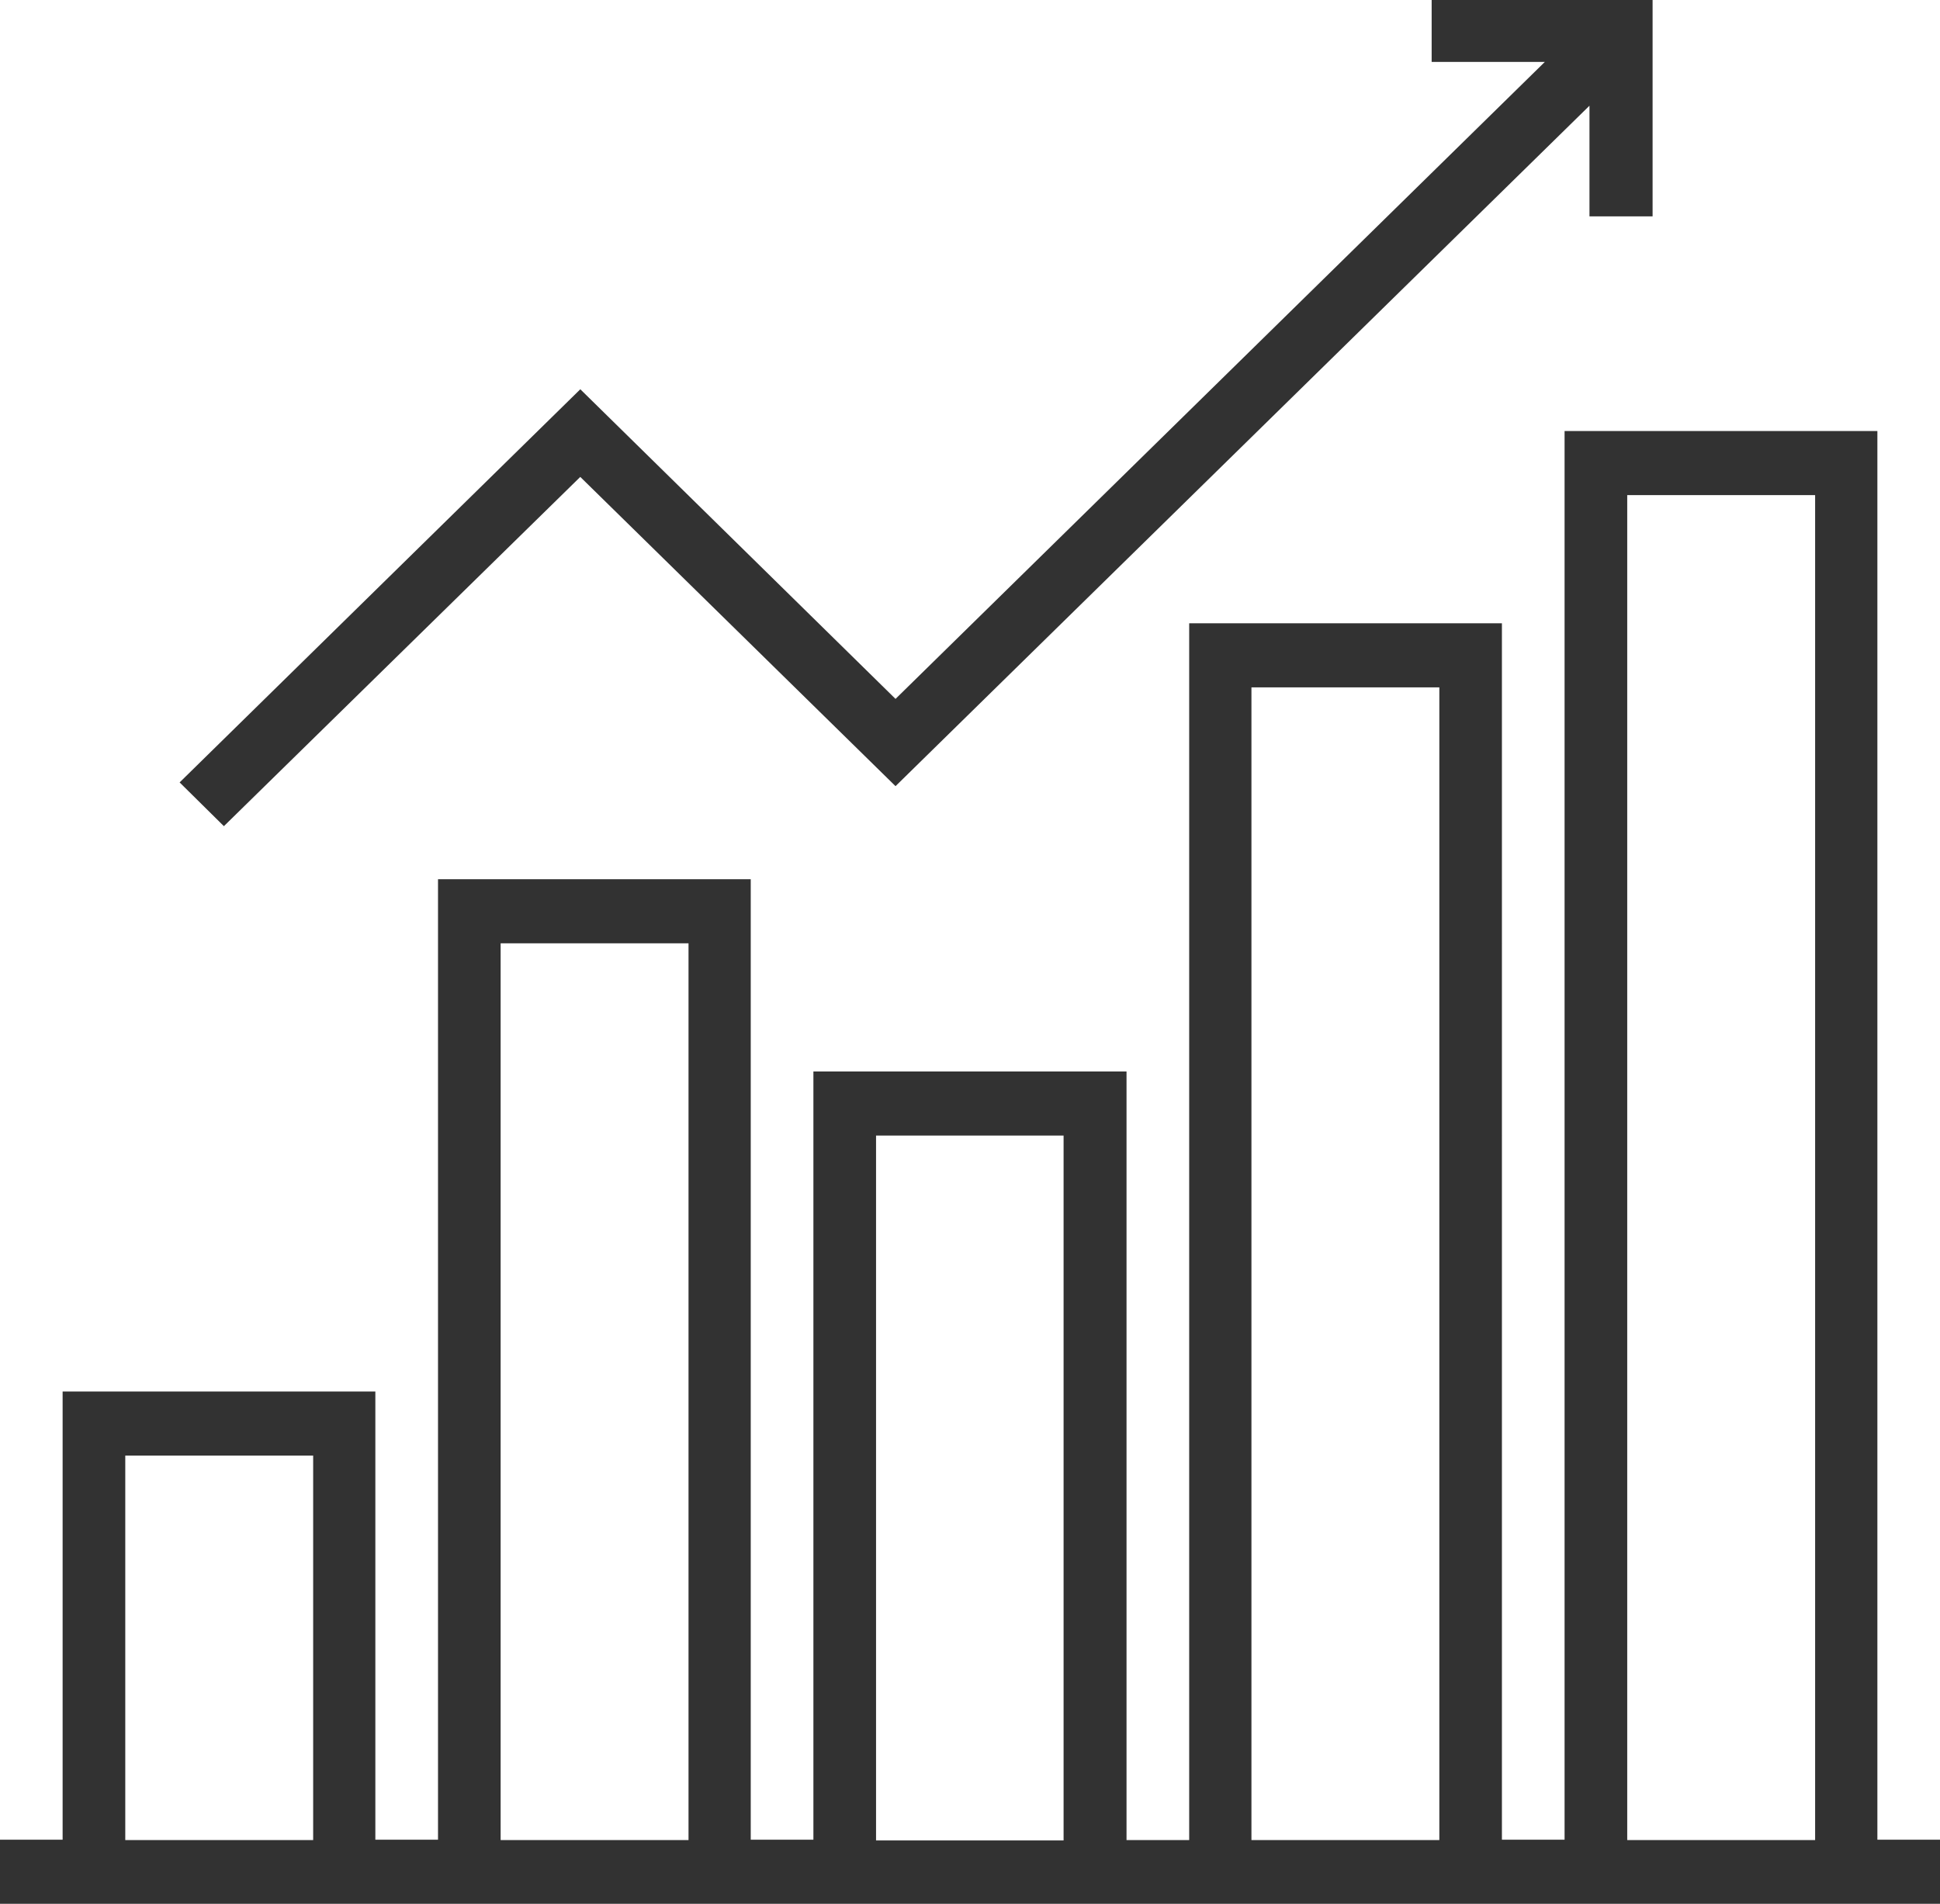
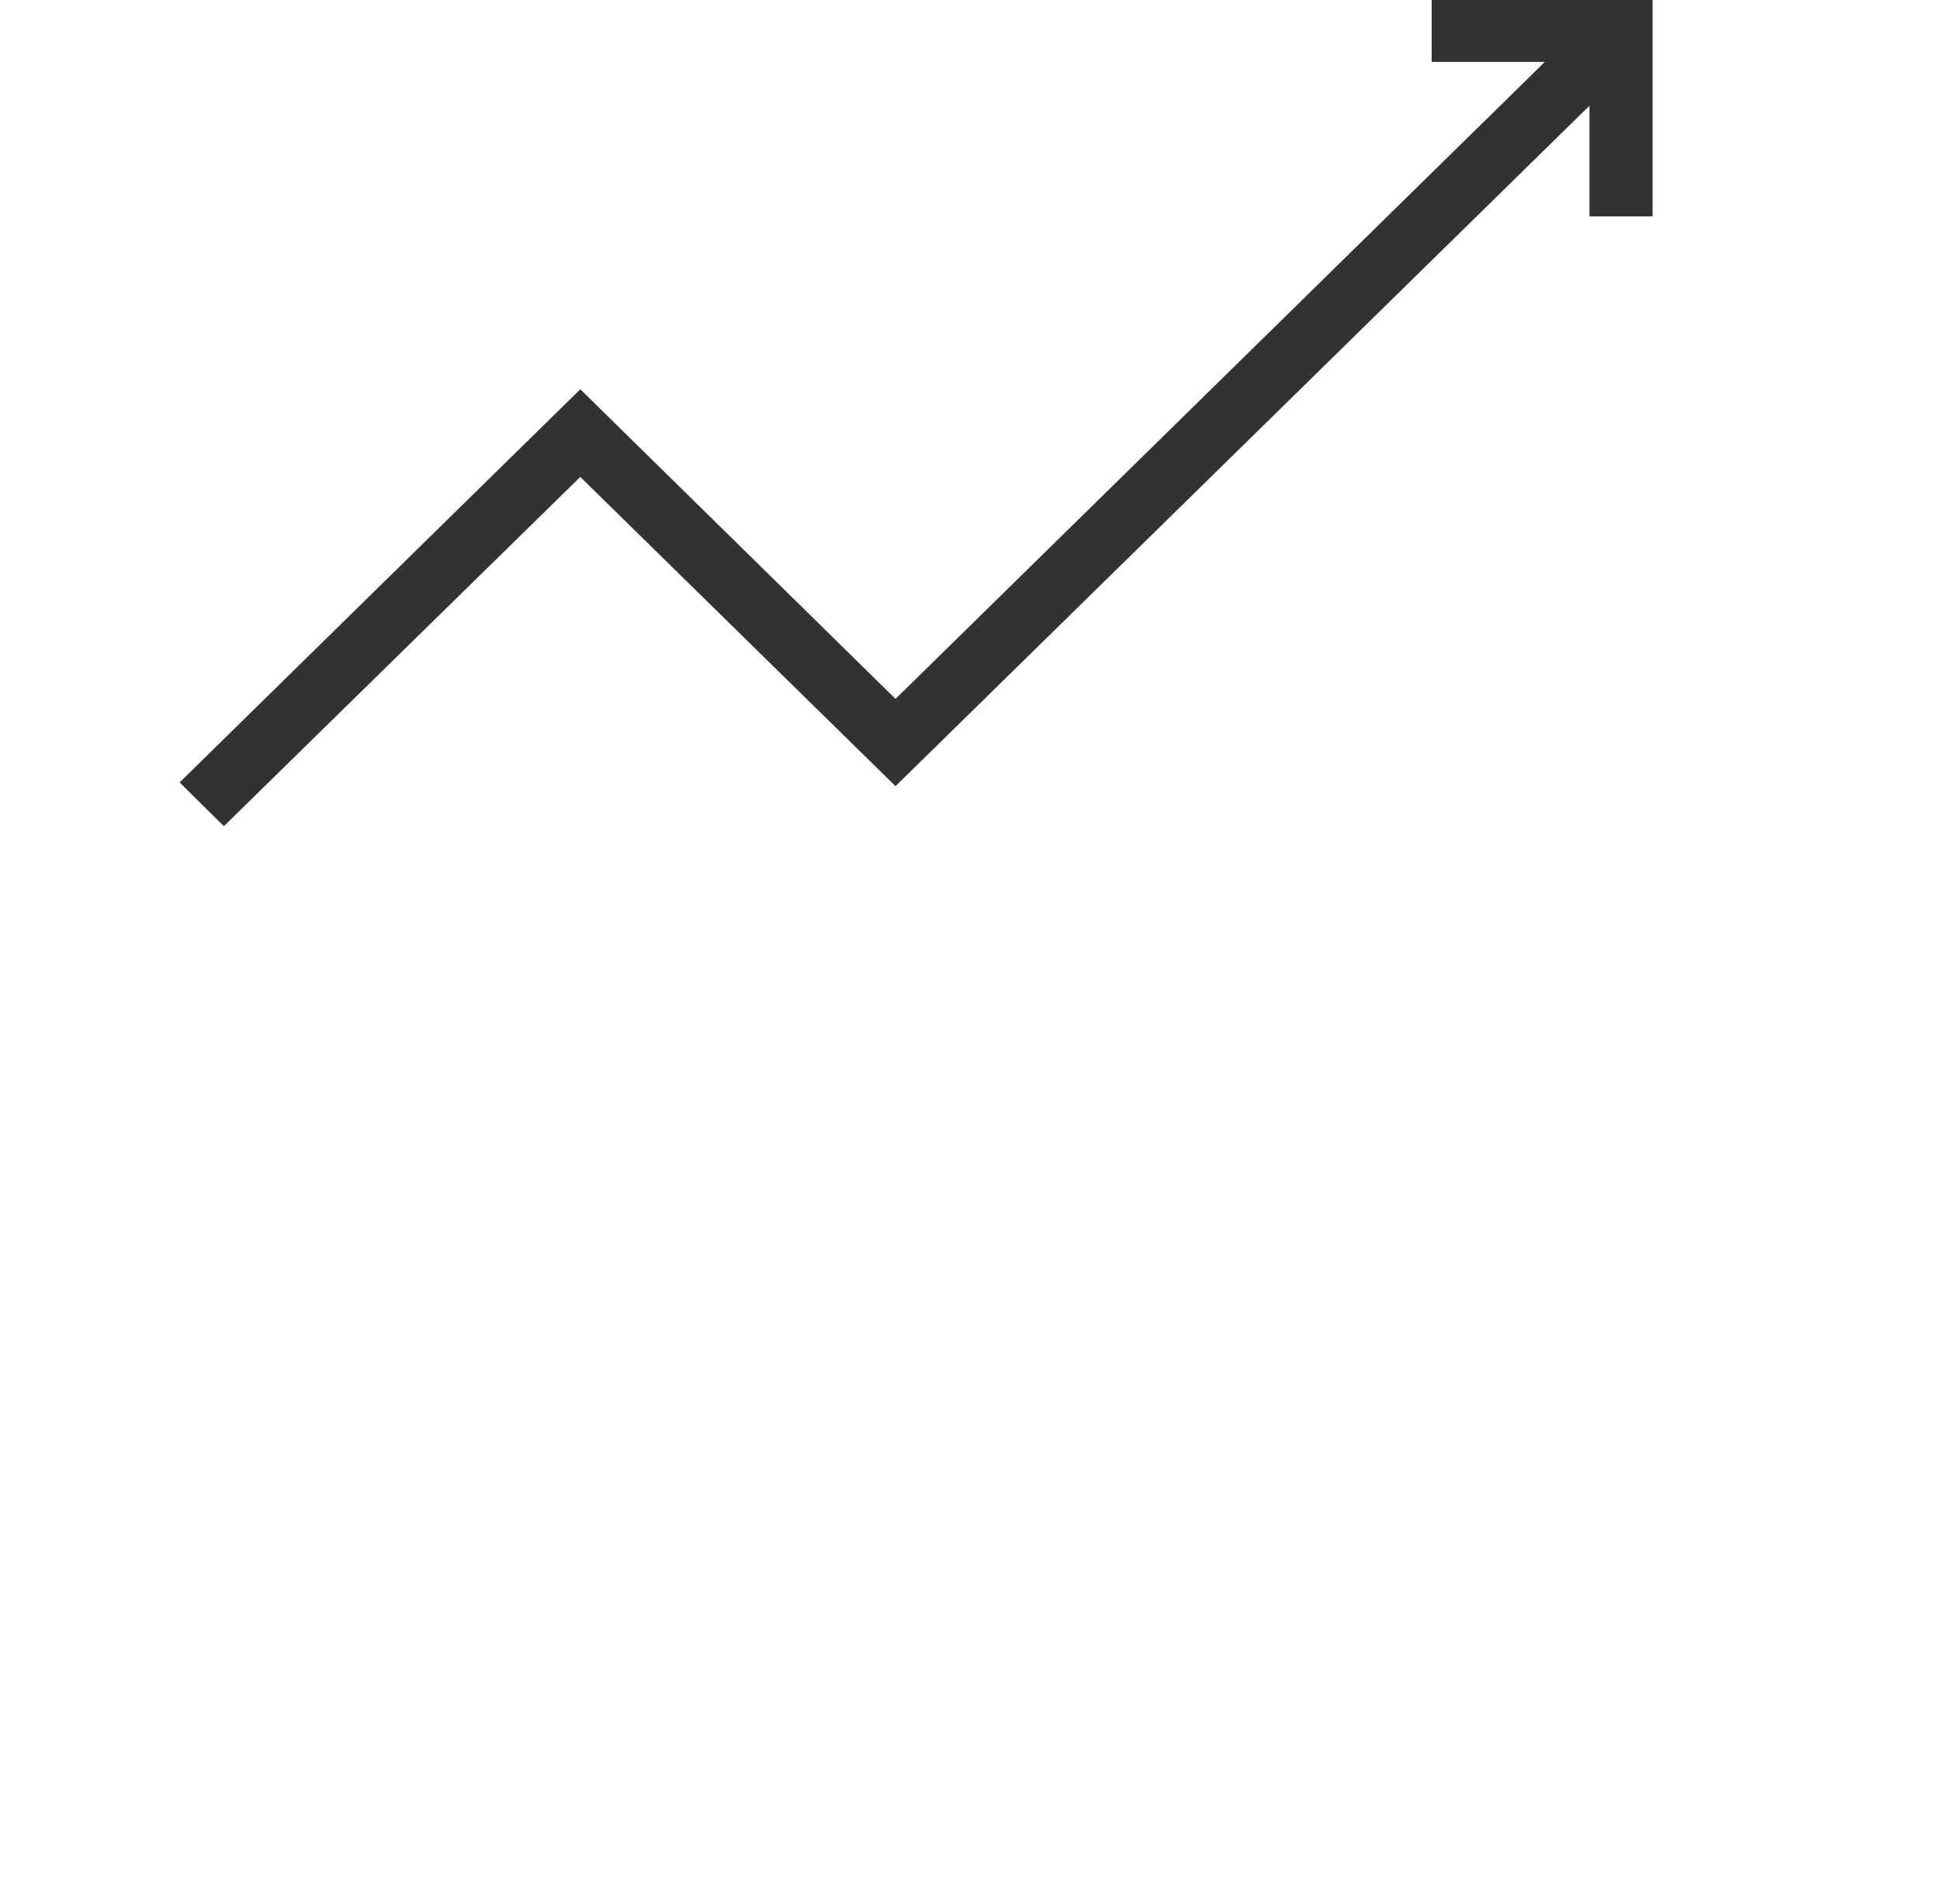
<svg xmlns="http://www.w3.org/2000/svg" width="54" height="53" viewBox="0 0 54 53">
  <g>
    <g>
      <g>
        <path fill="#323232" d="M39.85 0v1.724H43L24.927 19.457l-8.774-8.62L5 21.782 6.232 23l9.92-9.723 8.775 8.609L44.243 2.943v3.08H46V0z" />
      </g>
      <g>
-         <path fill="#323232" d="M50.524 51.226h-5.23V13.784h5.23zm-10.46 0h-5.23v-32.09h5.23zm-10.459.01h-5.22V31.614h5.22zm-10.44-.01h-5.23V26.261h5.23zm-10.448 0h-5.23V40.523h5.23zm43.54-.01V12H43.55v39.216h-1.744V17.352h-8.705v33.875h-1.744V29.829h-8.716v21.387h-1.744V24.477h-8.705v26.739h-1.744V38.739H1.743v12.477H0V53h54v-1.784z" />
-       </g>
+         </g>
    </g>
  </g>
</svg>